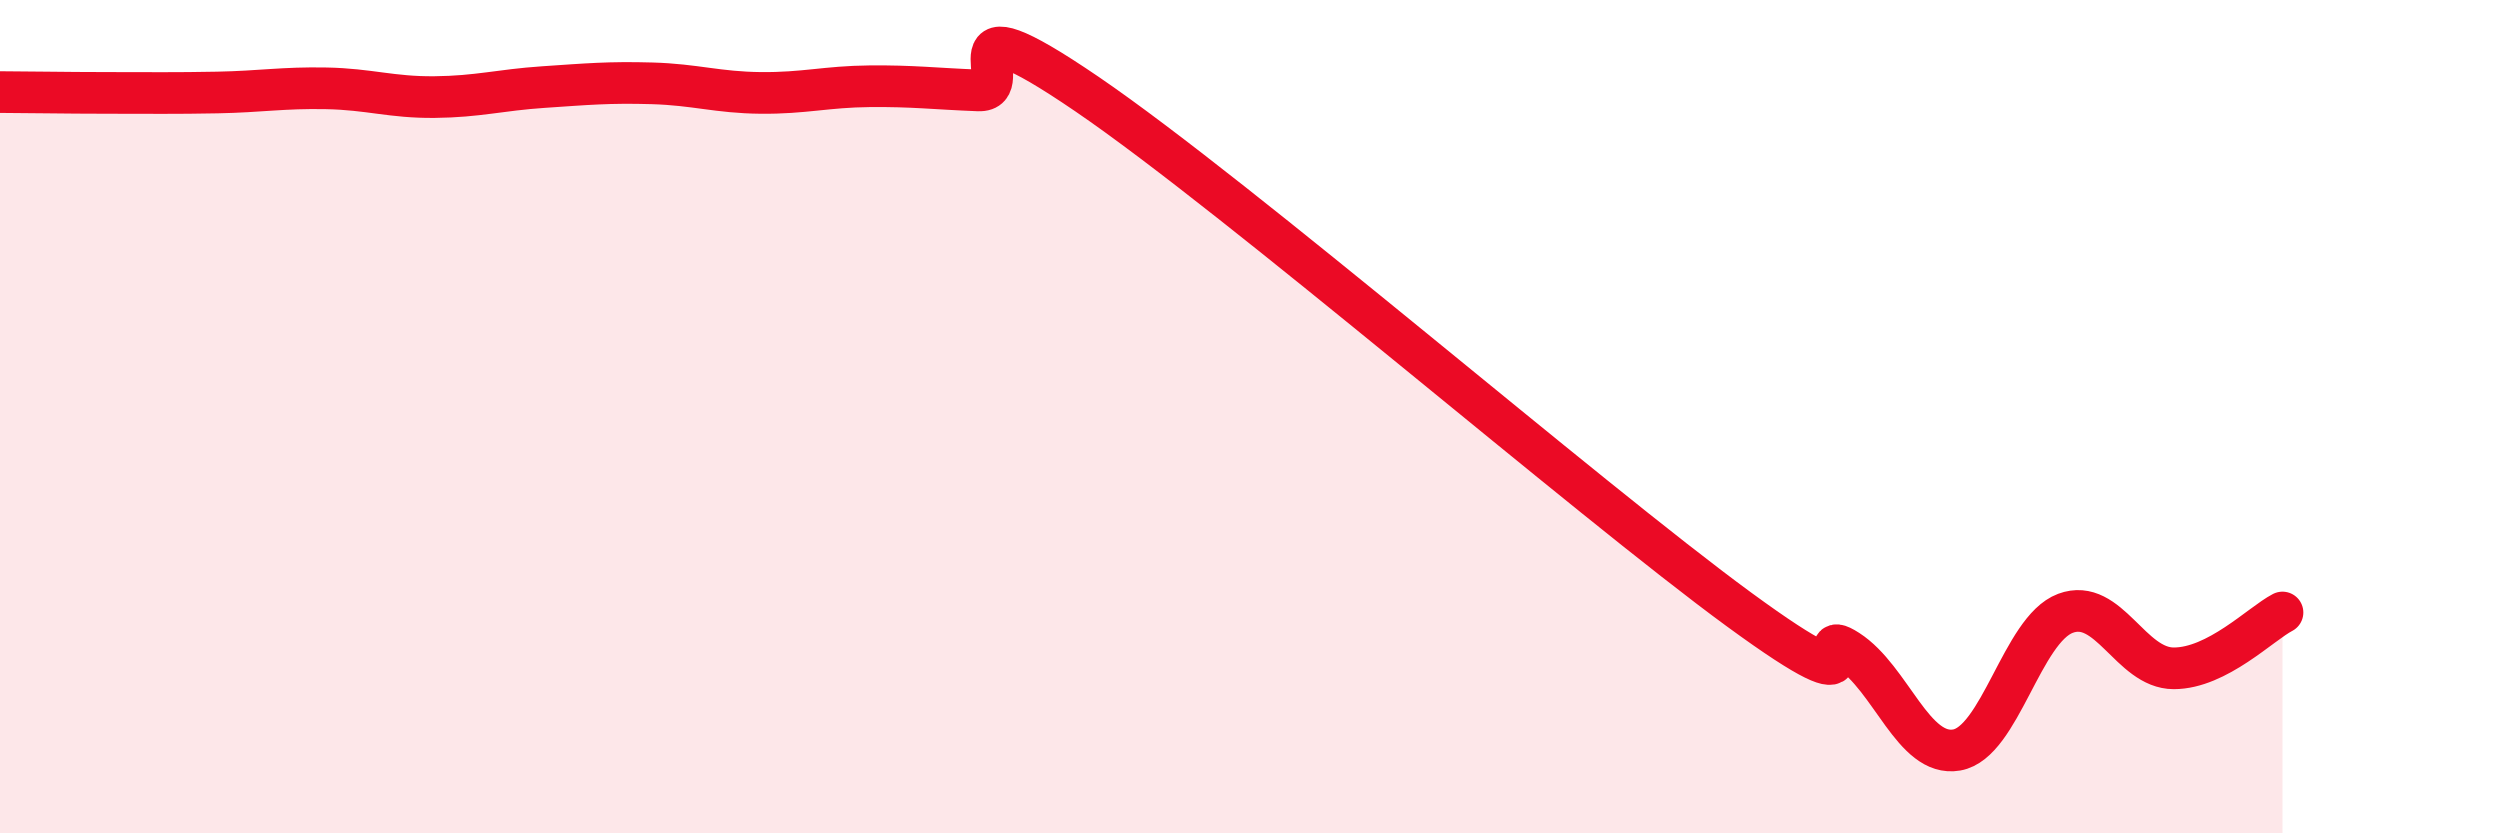
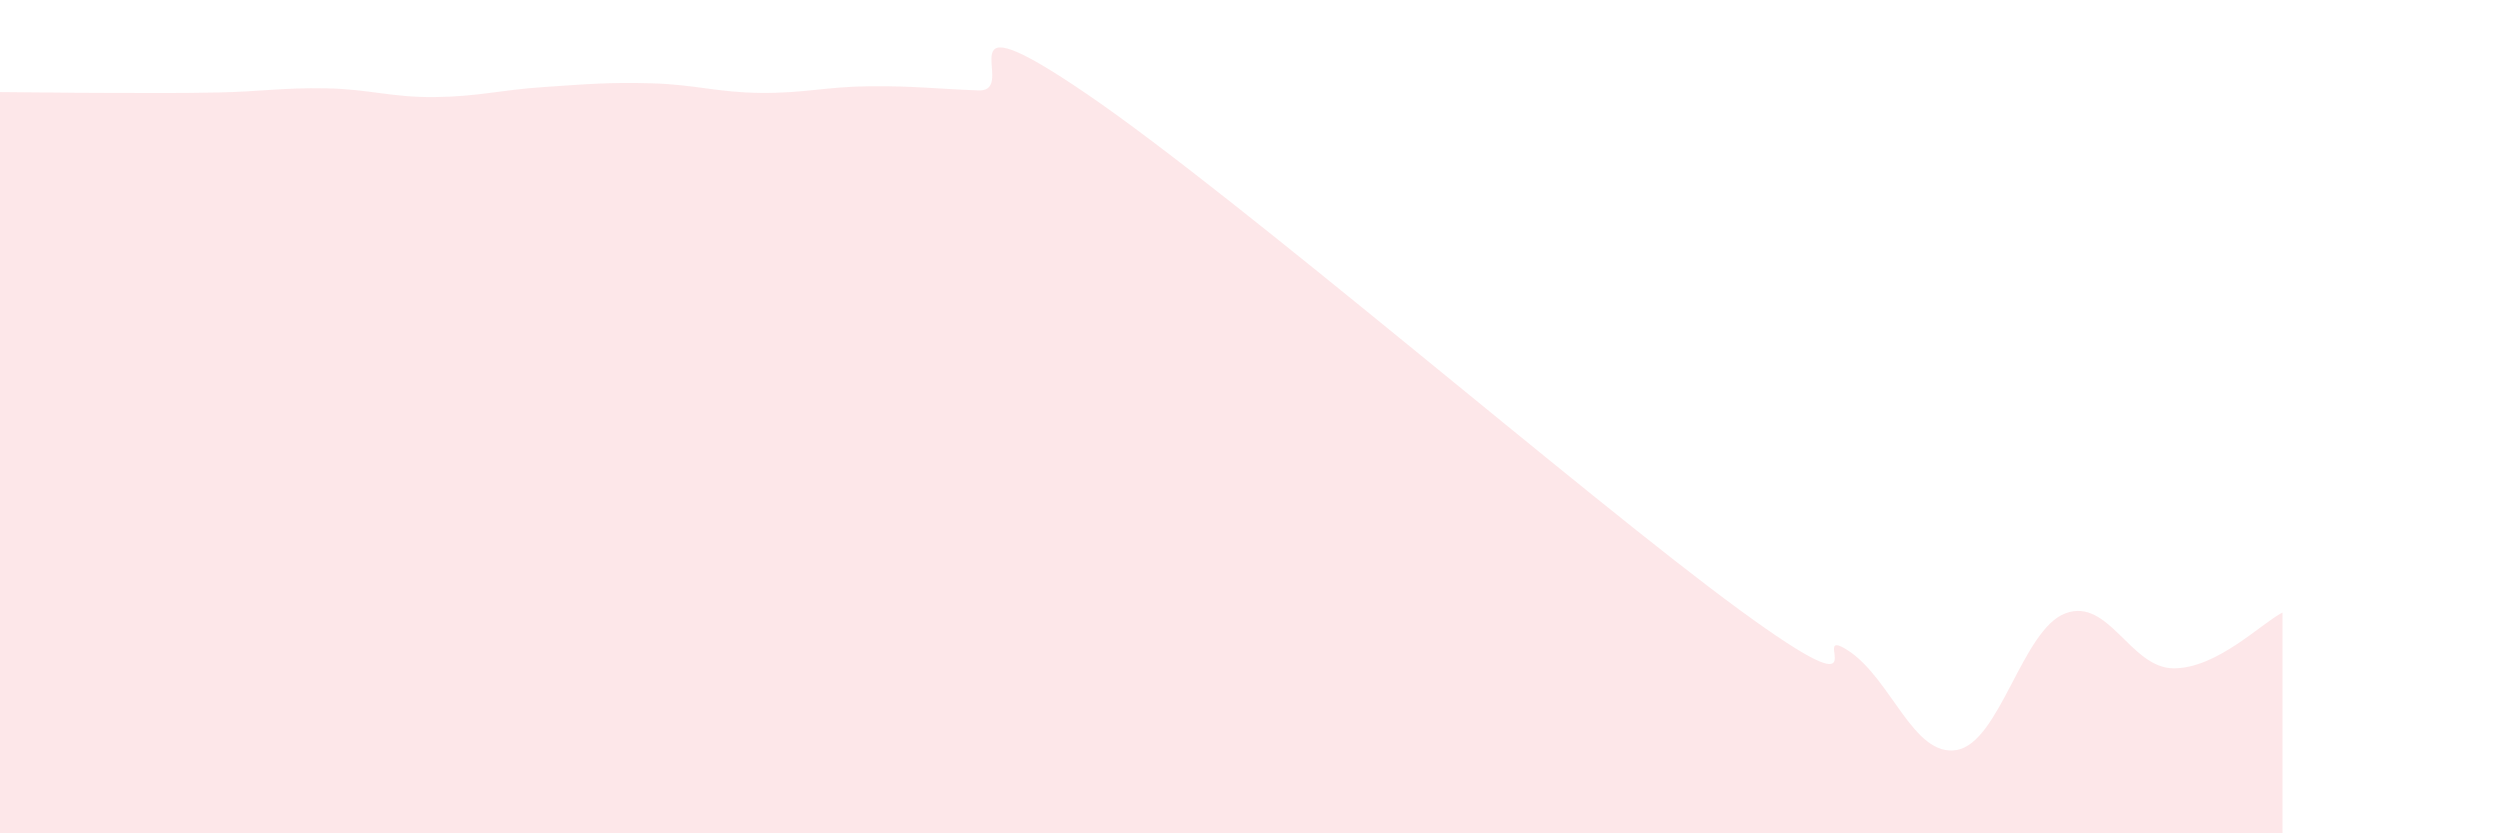
<svg xmlns="http://www.w3.org/2000/svg" width="60" height="20" viewBox="0 0 60 20">
  <path d="M 0,2.21 C 0.52,2.21 1.57,2.23 2.61,2.23 C 3.65,2.23 4.18,2.24 5.22,2.22 C 6.26,2.2 6.79,2.1 7.83,2.12 C 8.87,2.14 9.39,2.34 10.43,2.33 C 11.47,2.32 12,2.16 13.04,2.09 C 14.08,2.02 14.61,1.97 15.65,2 C 16.69,2.03 17.22,2.22 18.26,2.23 C 19.3,2.24 19.83,2.08 20.87,2.07 C 21.91,2.06 22.44,2.13 23.48,2.17 C 24.52,2.21 22.44,-0.23 26.09,2.26 C 29.74,4.75 38.09,11.96 41.74,14.63 C 45.39,17.3 43.31,14.94 44.35,15.61 C 45.39,16.28 45.92,18.18 46.96,18 C 48,17.82 48.53,15.11 49.57,14.72 C 50.61,14.33 51.13,16.04 52.17,16.04 C 53.21,16.04 54.26,14.97 54.78,14.7L54.78 20L0 20Z" fill="#EB0A25" opacity="0.1" stroke-linecap="round" stroke-linejoin="round" />
-   <path d="M 0,2.21 C 0.52,2.21 1.57,2.23 2.61,2.23 C 3.65,2.23 4.18,2.24 5.22,2.22 C 6.26,2.2 6.79,2.1 7.83,2.12 C 8.87,2.14 9.39,2.34 10.43,2.33 C 11.47,2.32 12,2.16 13.04,2.09 C 14.08,2.02 14.61,1.97 15.65,2 C 16.69,2.03 17.22,2.22 18.26,2.23 C 19.3,2.24 19.83,2.08 20.87,2.07 C 21.91,2.06 22.44,2.13 23.48,2.17 C 24.52,2.21 22.44,-0.23 26.09,2.26 C 29.74,4.75 38.09,11.96 41.74,14.63 C 45.39,17.3 43.31,14.94 44.35,15.61 C 45.39,16.28 45.92,18.18 46.96,18 C 48,17.82 48.53,15.11 49.57,14.72 C 50.61,14.33 51.13,16.04 52.17,16.04 C 53.21,16.04 54.26,14.97 54.78,14.7" stroke="#EB0A25" stroke-width="1" fill="none" stroke-linecap="round" stroke-linejoin="round" />
</svg>